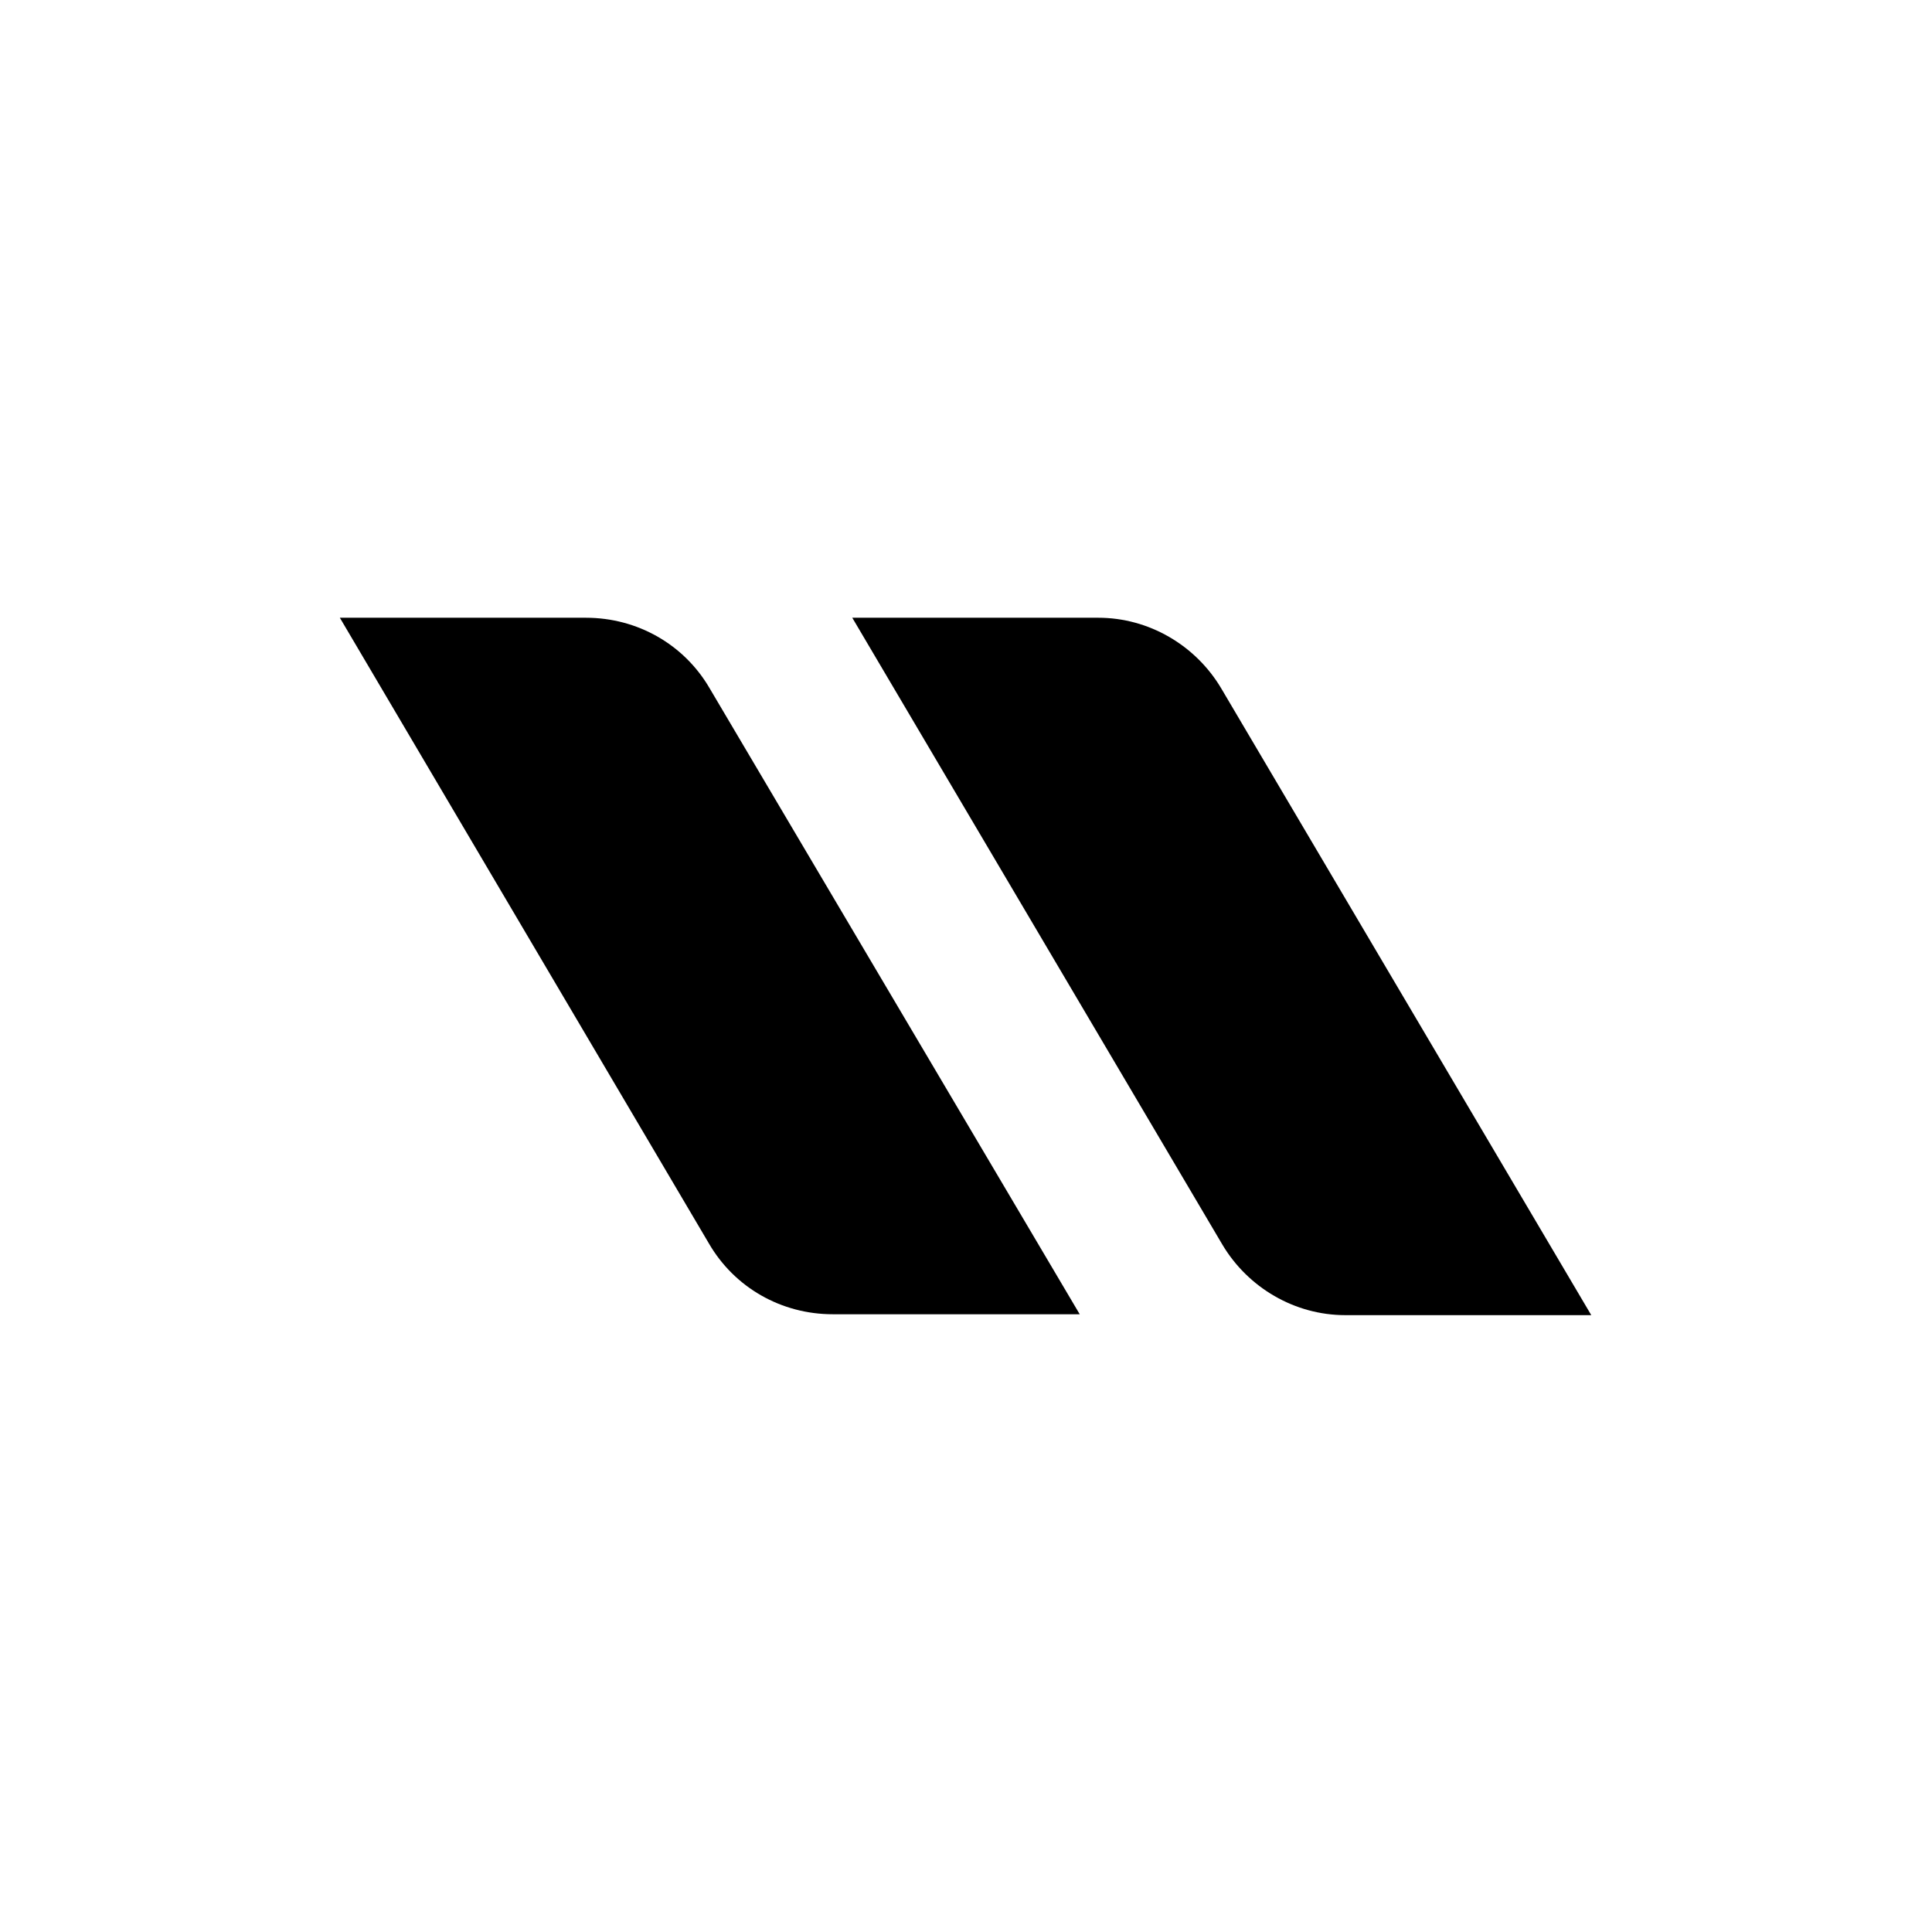
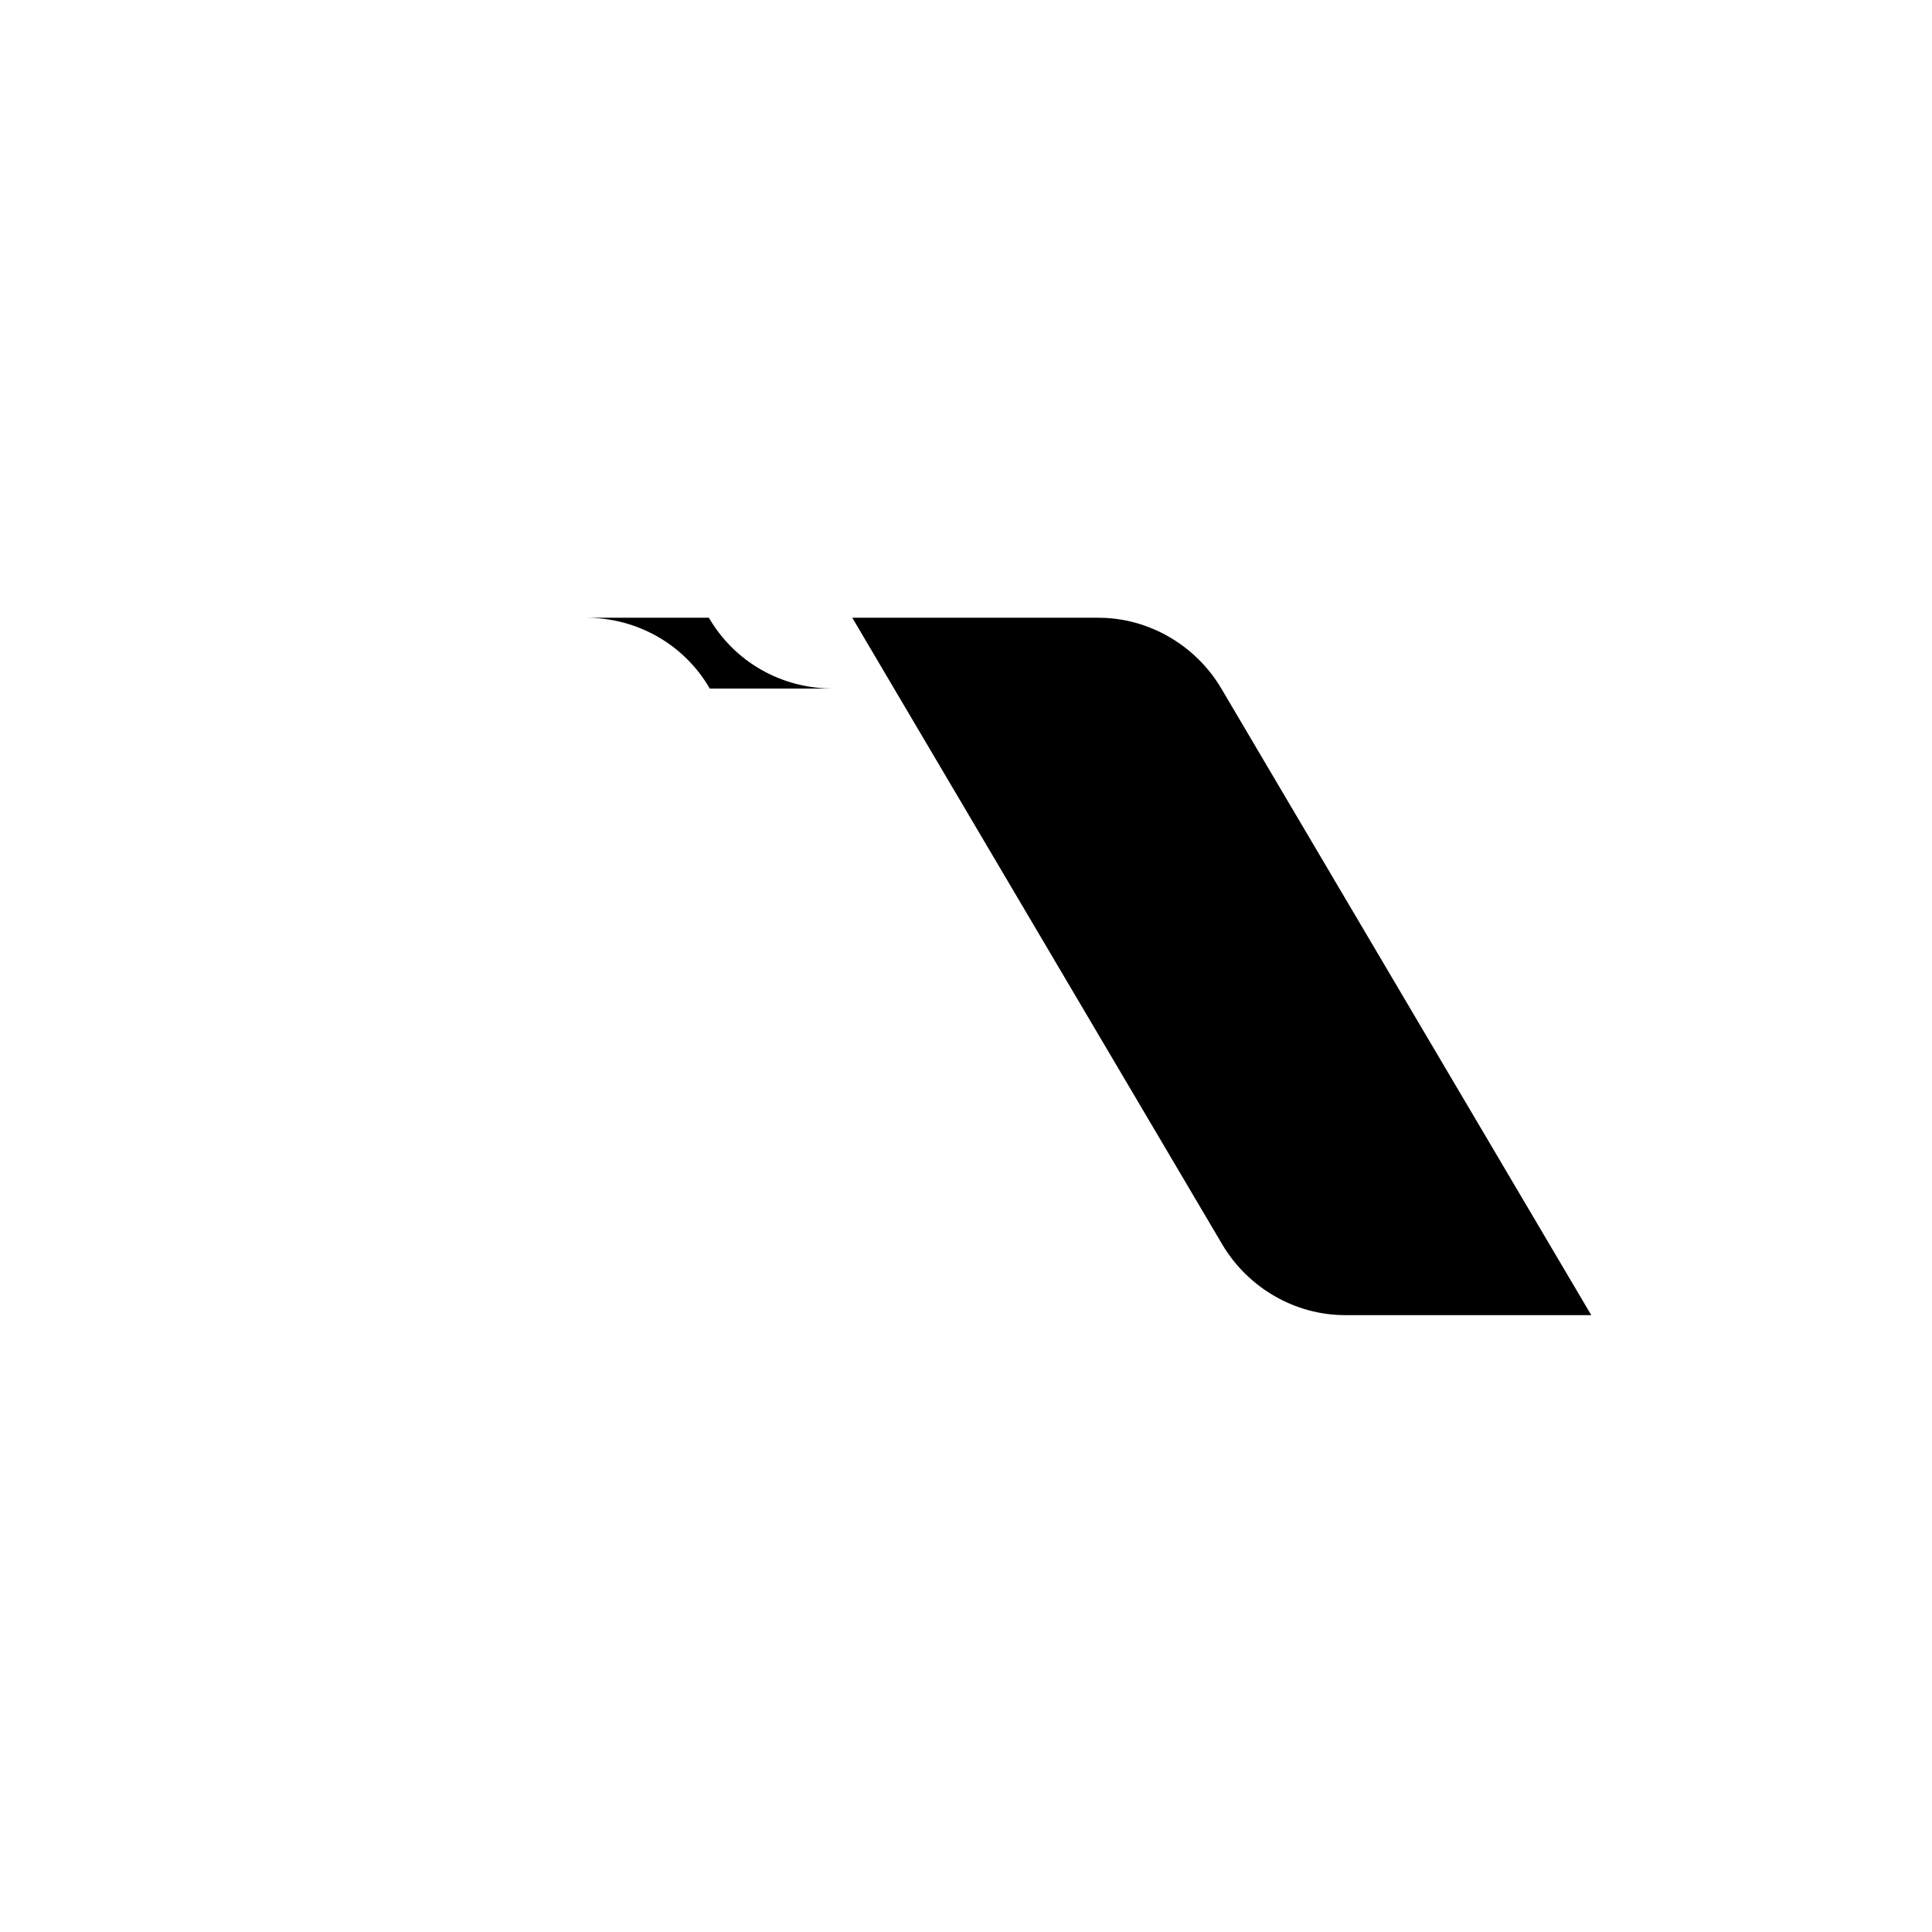
<svg xmlns="http://www.w3.org/2000/svg" version="1.1" id="Layer_1" x="0px" y="0px" viewBox="0 0 218.3 218.3" style="enable-background:new 0 0 218.3 218.3;" xml:space="preserve">
  <style type="text/css">
	.st0{fill:none;stroke:#000000;stroke-miterlimit:10;stroke-opacity:0;}
</style>
  <g id="Layer_2_00000075842353570403236280000009303180310738364858_">
    <g id="Layer_1-2">
-       <path d="M38.4,69.8h27.8c5.8,0,11.1,3,14,8l41.8,70.7H94.1c-5.8,0-11.1-3-14-8L38.4,69.8z" />
+       <path d="M38.4,69.8h27.8c5.8,0,11.1,3,14,8H94.1c-5.8,0-11.1-3-14-8L38.4,69.8z" />
      <path d="M96.3,69.8h27.8c5.7,0,11,3.1,13.9,8l41.8,70.8h-27.8c-5.7,0-11-3.1-13.9-8L96.3,69.8z" />
-       <rect x="0.5" y="0.5" class="st0" width="217.3" height="217.3" />
    </g>
  </g>
</svg>